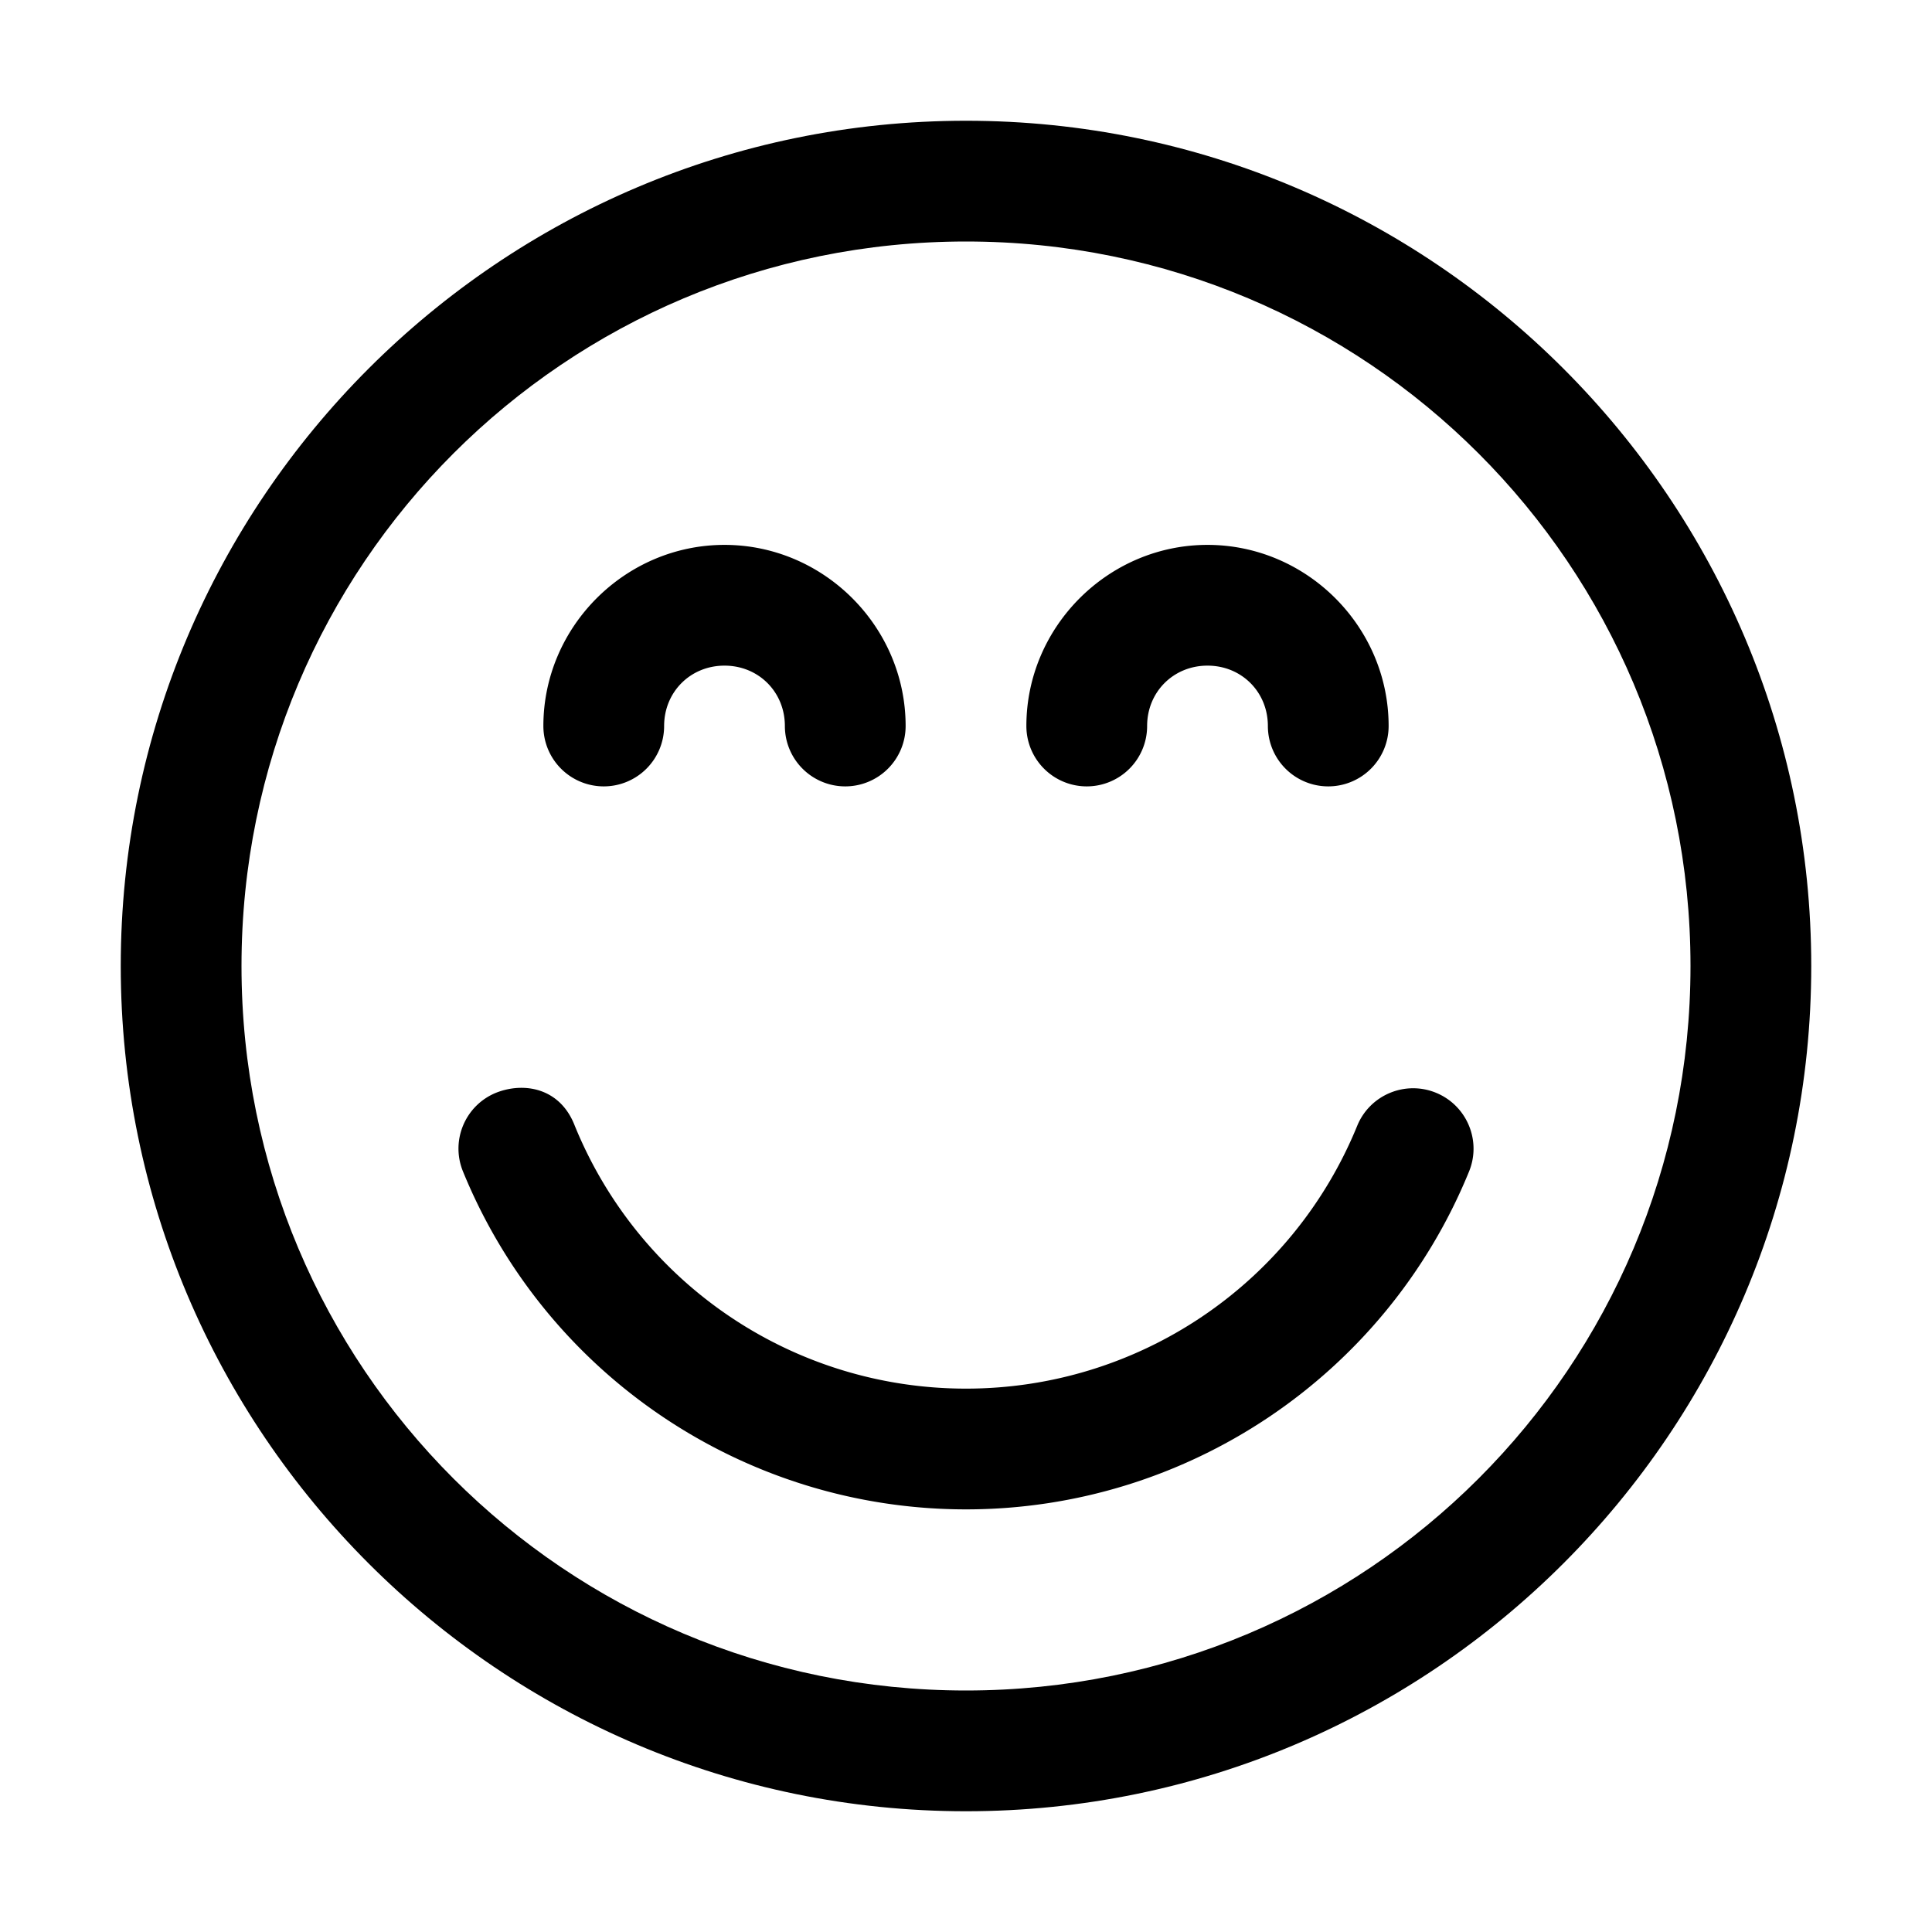
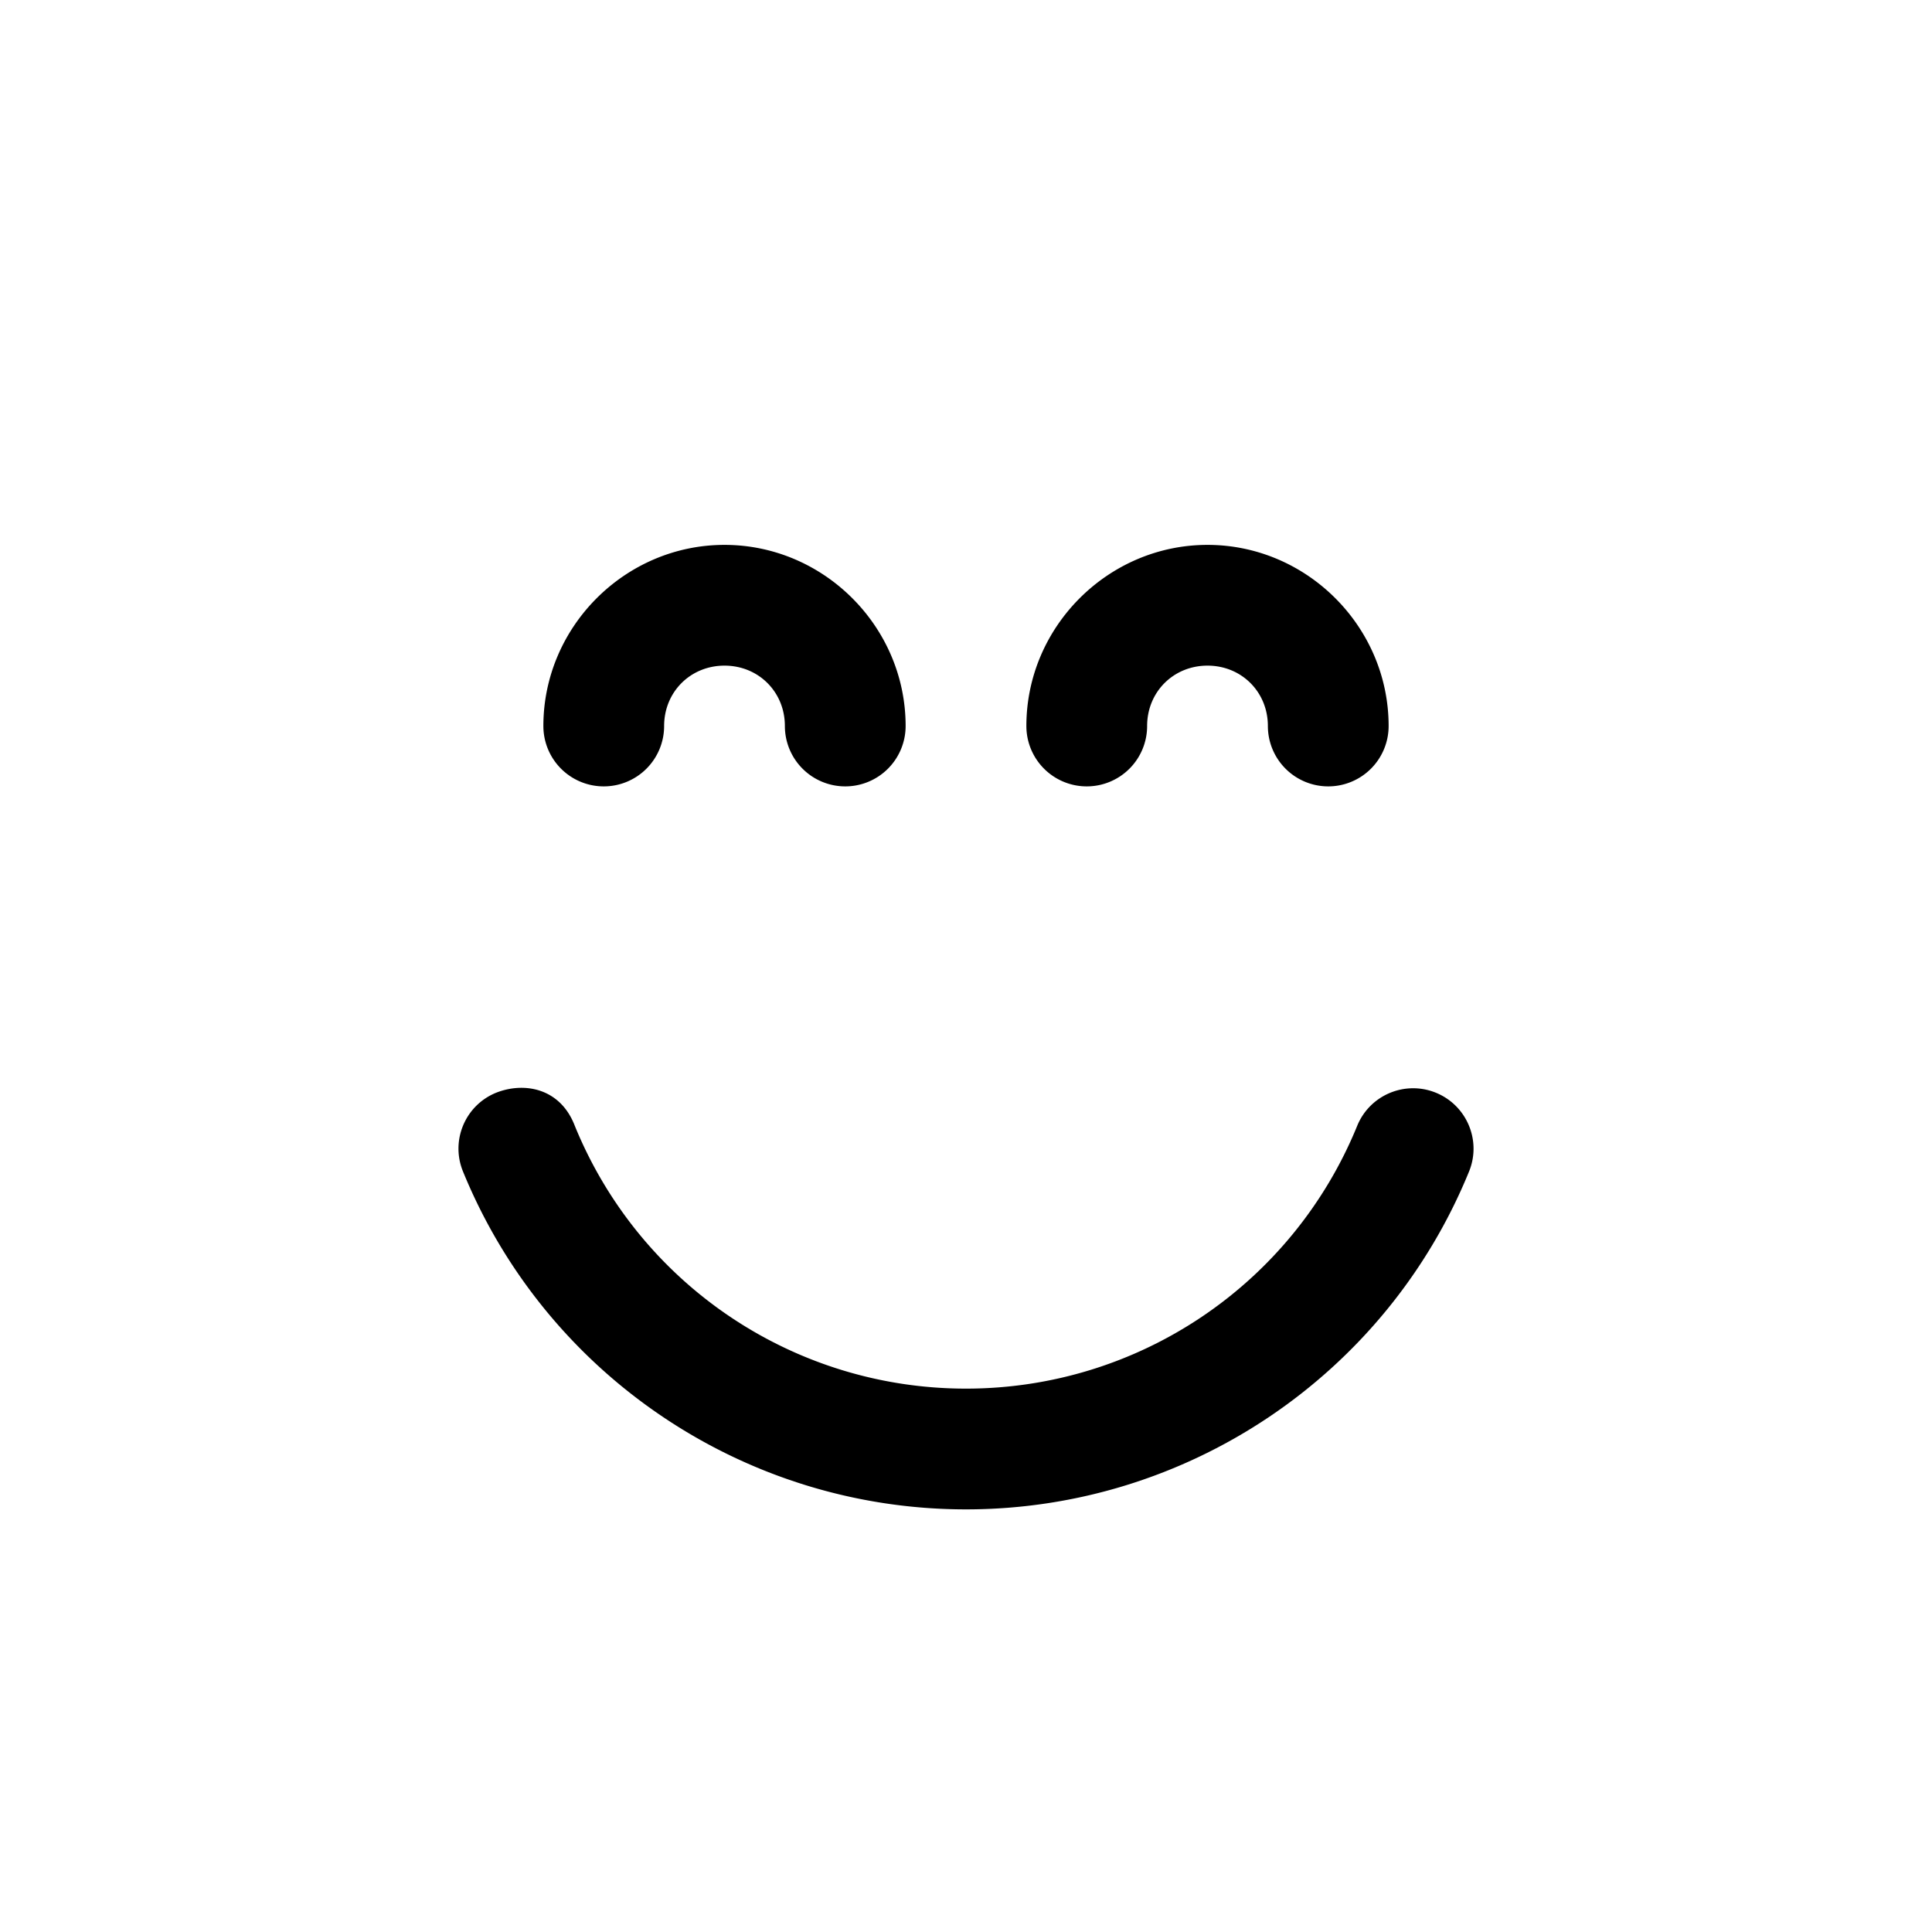
<svg xmlns="http://www.w3.org/2000/svg" viewBox="0 0 32 32" id="Smile">
-   <path d="M 16,2 C 8.28,2 2,8.28 2,16 2,23.72 8.28,30 16,30 23.72,30 30,23.72 30,16 30,8.28 23.72,2 16,2 Z m 0,2 C 22.639,4 28,9.361 28,16 28,22.639 22.639,28 16,28 9.361,28 4,22.639 4,16 4,9.361 9.361,4 16,4 Z" color="#000" font-family="sans-serif" font-weight="400" overflow="visible" style="line-height:normal;font-variant-ligatures:normal;font-variant-position:normal;font-variant-caps:normal;font-variant-numeric:normal;font-variant-alternates:normal;font-variant-east-asian:normal;font-feature-settings:normal;font-variation-settings:normal;text-indent:0;text-align:start;text-decoration-line:none;text-decoration-style:solid;text-decoration-color:#000;text-transform:none;text-orientation:mixed;white-space:normal;shape-padding:0;shape-margin:0;inline-size:0;isolation:auto;mix-blend-mode:normal;solid-color:#000;solid-opacity:1" fill="#000000" class="color000000 svgShape" />
  <path d="M8.215 18.1C7.704 18.309 7.46 18.892 7.668 19.402 9.049 22.785 12.346 25 16 25c3.653 0 6.951-2.214 8.332-5.596.209-.512-.037-1.096-.549-1.305-.511-.208-1.094.037-1.303.547C21.404 21.282 18.847 23 16 23 13.153 23 10.596 21.282 9.52 18.646 9.278 18.017 8.677 17.916 8.215 18.1zM12 9.025c-1.645 0-3 1.355-3 3a1 1 0 001 1 1 1 0 001-1c0-.564.436-1 1-1 .564 0 1 .436 1 1a1 1 0 001 1 1 1 0 001-1C15 10.38 13.645 9.025 12 9.025zM20 9.025c-1.645 0-3 1.355-3 3a1 1 0 001 1 1 1 0 001-1c0-.564.436-1 1-1 .564 0 1 .436 1 1a1 1 0 001 1 1 1 0 001-1C23 10.38 21.645 9.025 20 9.025z" color="#000" font-family="sans-serif" font-weight="400" overflow="visible" style="line-height:normal;font-variant-ligatures:normal;font-variant-position:normal;font-variant-caps:normal;font-variant-numeric:normal;font-variant-alternates:normal;font-variant-east-asian:normal;font-feature-settings:normal;font-variation-settings:normal;text-indent:0;text-align:start;text-decoration-line:none;text-decoration-style:solid;text-decoration-color:#000;text-transform:none;text-orientation:mixed;white-space:normal;shape-padding:0;shape-margin:0;inline-size:0;isolation:auto;mix-blend-mode:normal;solid-color:#000;solid-opacity:1" fill="#000000" class="color000000 svgShape" />
</svg>